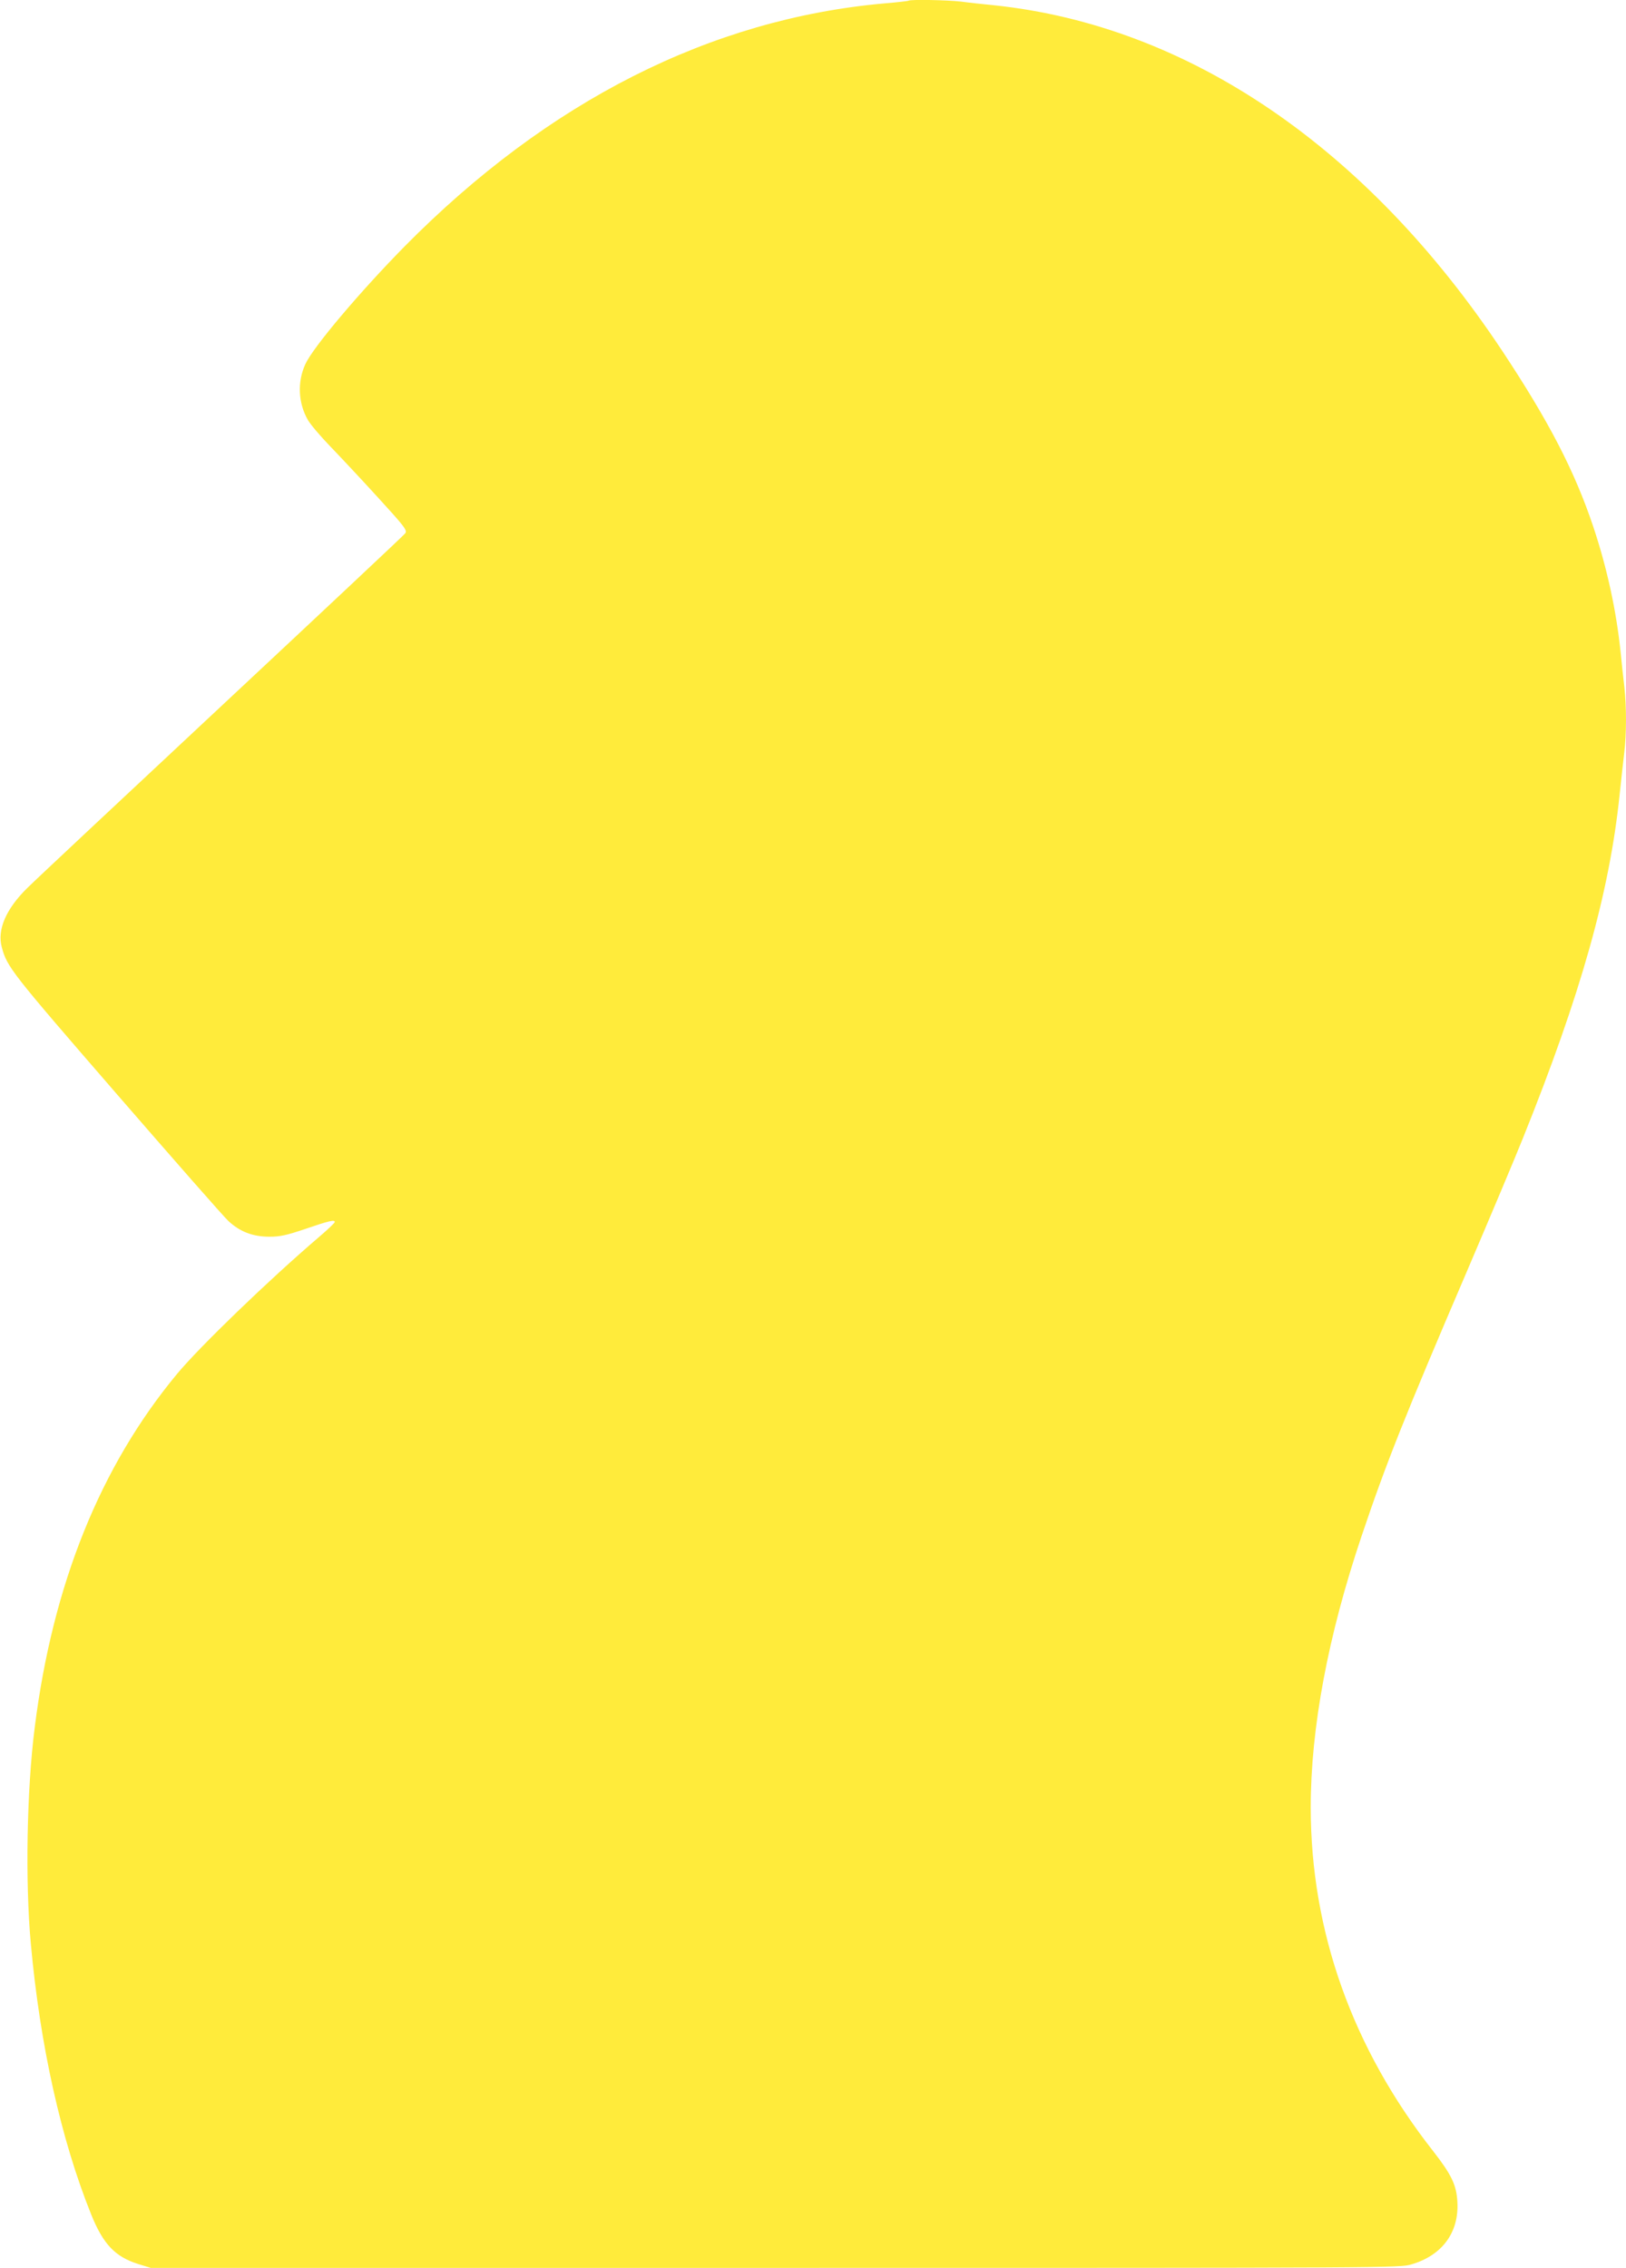
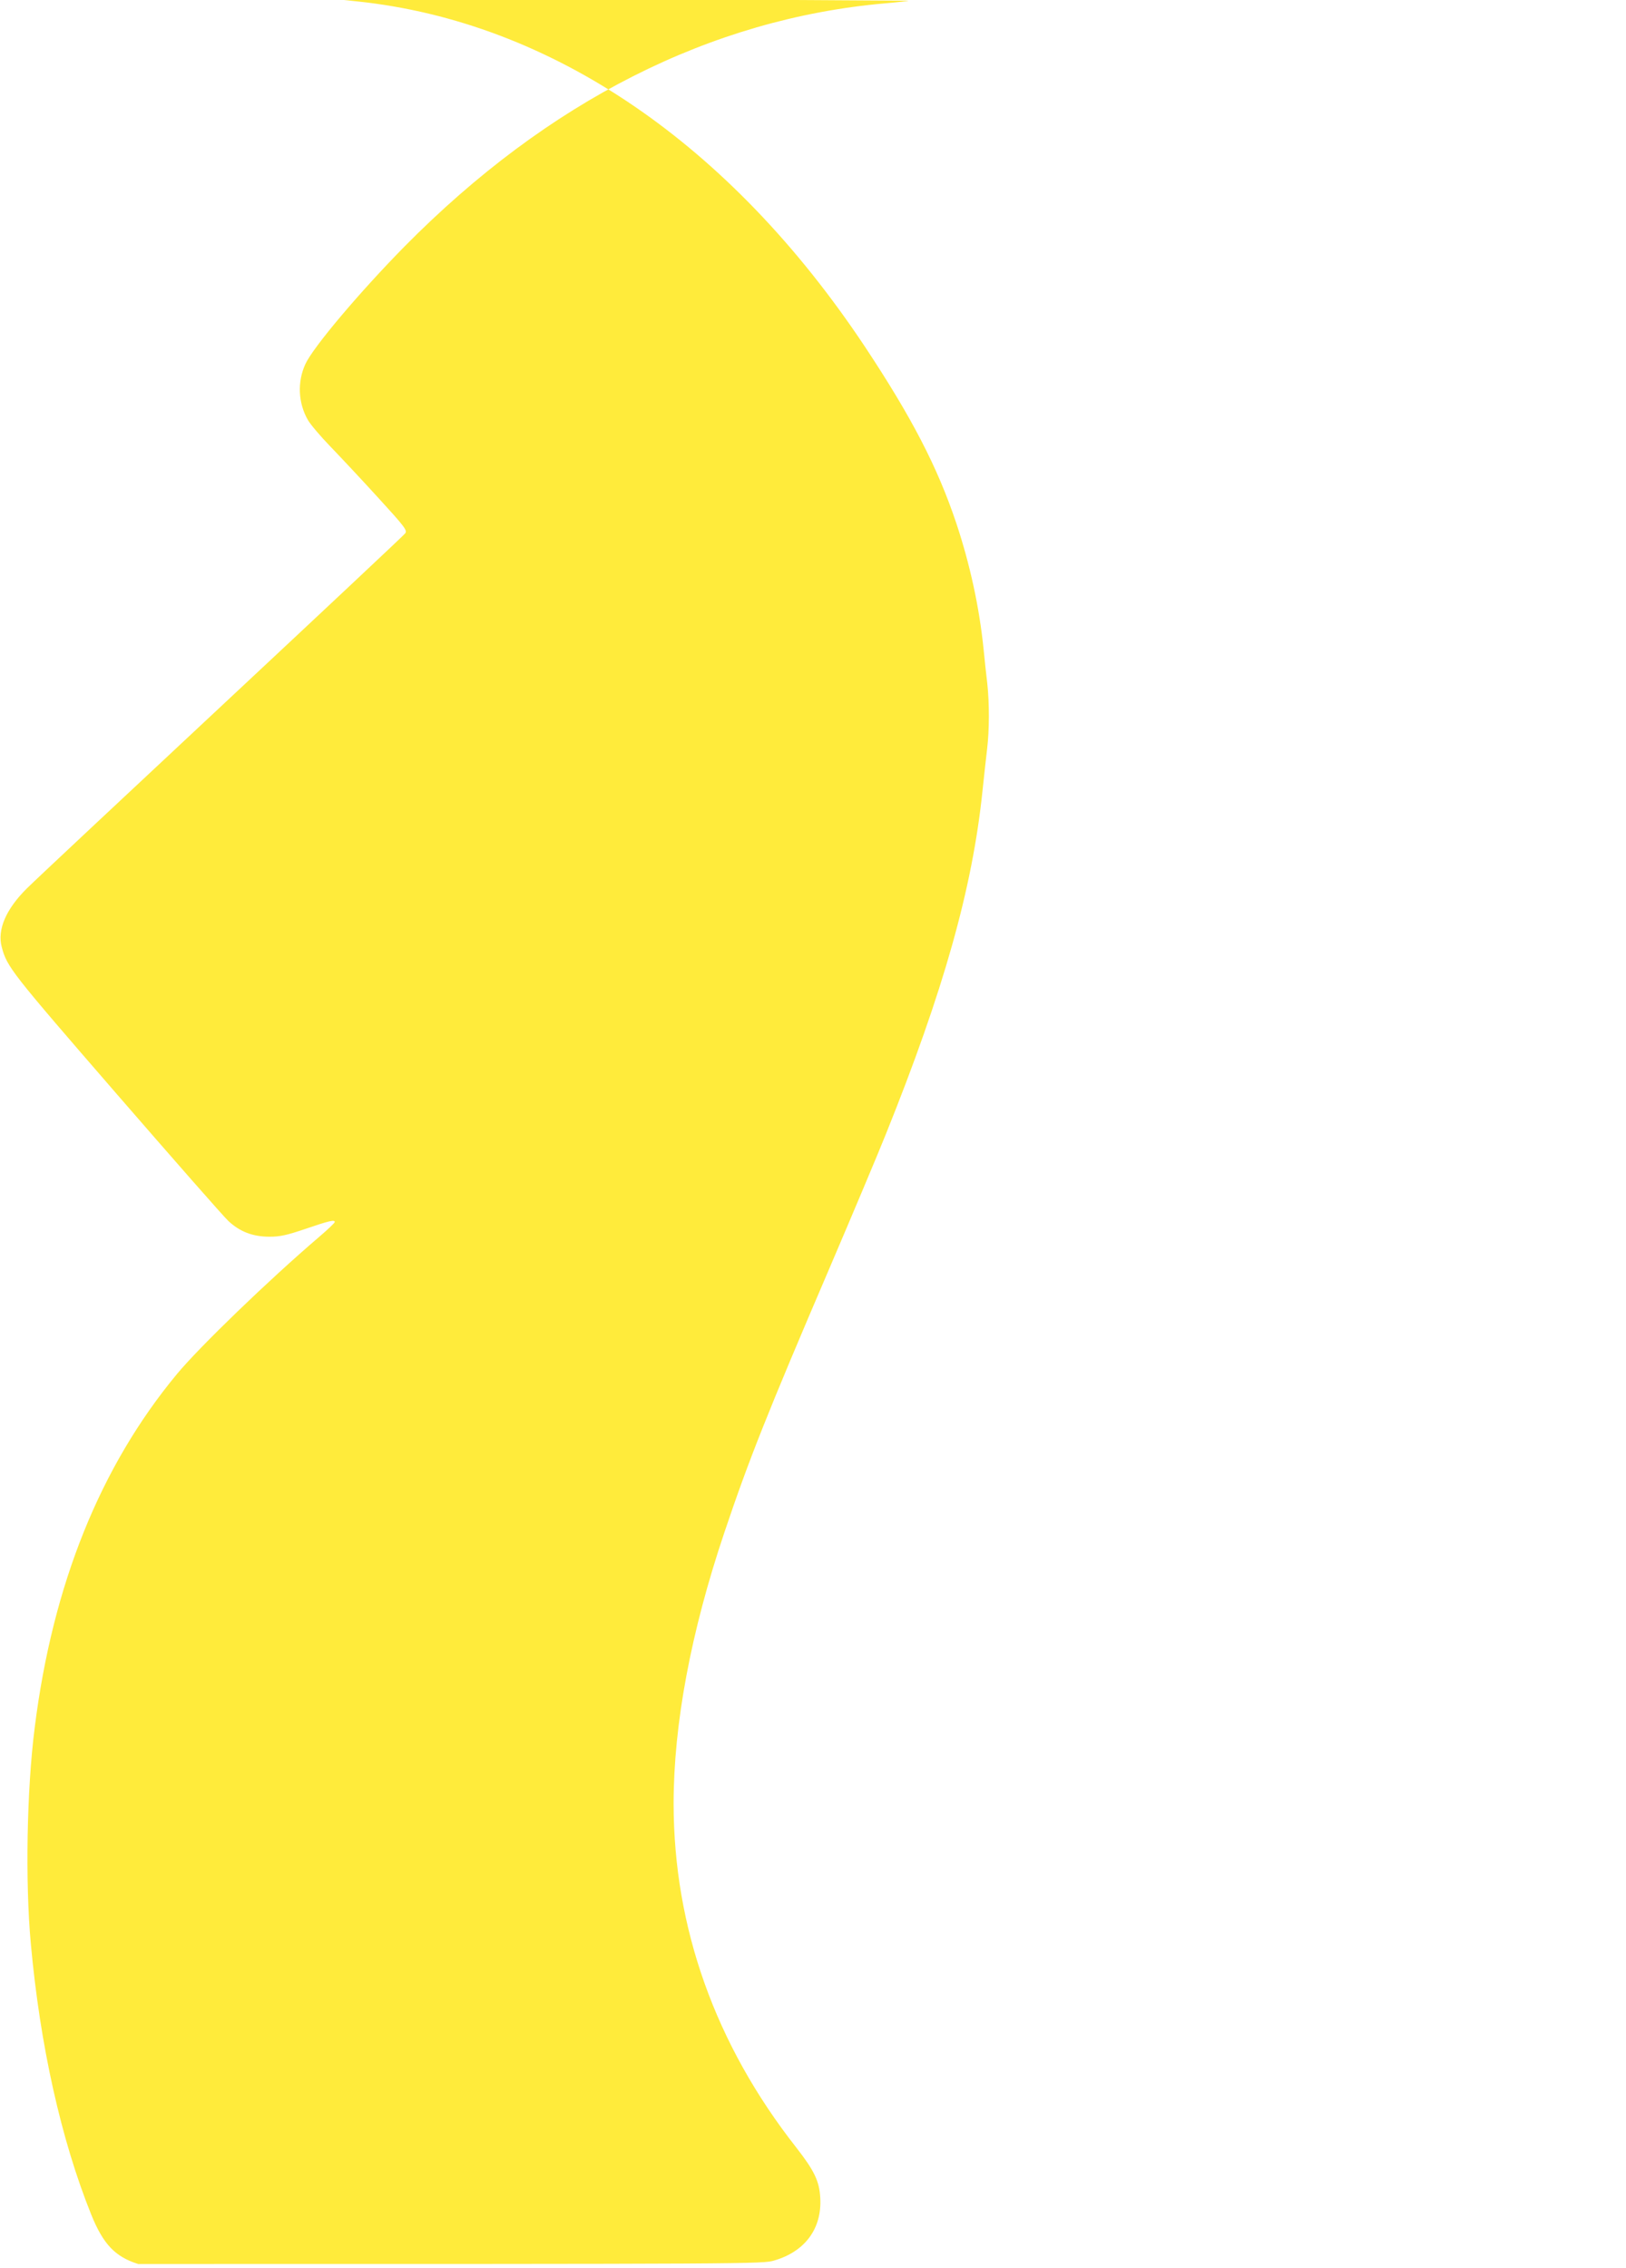
<svg xmlns="http://www.w3.org/2000/svg" version="1.0" width="918pt" height="1280pt" viewBox="0 0 918 1280" preserveAspectRatio="xMidYMid meet">
  <g transform="translate(0,1280) scale(0.1,-0.1)" fill="#ffeb3b" stroke="none">
-     <path d="M5129 12796 c-2 -2 -62 -9 -134 -15 -983 -87 -1901 -552 -2711 -1372 -251 -255 -516 -568 -560 -664 -46 -100 -41 -219 14 -315 14 -25 71 -92 127 -150 56 -58 177 -187 269 -288 151 -165 166 -185 154 -202 -7 -10 -472 -446 -1033 -970 -561 -524 -1057 -988 -1102 -1033 -119 -117 -170 -235 -143 -333 30 -112 52 -140 645 -824 322 -371 607 -696 635 -722 65 -60 137 -88 232 -88 59 0 96 8 205 45 131 45 163 52 163 38 0 -5 -39 -42 -87 -83 -289 -247 -676 -621 -804 -775 -433 -522 -702 -1189 -803 -1995 -45 -352 -54 -871 -22 -1220 52 -574 171 -1107 341 -1529 68 -168 135 -238 265 -279 l71 -22 3526 0 c3487 0 3527 0 3592 20 174 51 269 181 259 353 -5 94 -33 153 -136 285 -457 582 -691 1240 -692 1939 0 449 97 969 287 1533 138 410 243 674 592 1488 131 306 275 648 319 758 327 812 489 1388 546 1939 9 83 20 189 26 236 13 108 13 258 1 369 -6 47 -15 135 -21 195 -24 236 -77 479 -154 710 -106 317 -252 598 -515 995 -763 1148 -1771 1834 -2866 1950 -60 6 -146 15 -189 21 -78 9 -289 13 -297 5z" />
+     <path d="M5129 12796 c-2 -2 -62 -9 -134 -15 -983 -87 -1901 -552 -2711 -1372 -251 -255 -516 -568 -560 -664 -46 -100 -41 -219 14 -315 14 -25 71 -92 127 -150 56 -58 177 -187 269 -288 151 -165 166 -185 154 -202 -7 -10 -472 -446 -1033 -970 -561 -524 -1057 -988 -1102 -1033 -119 -117 -170 -235 -143 -333 30 -112 52 -140 645 -824 322 -371 607 -696 635 -722 65 -60 137 -88 232 -88 59 0 96 8 205 45 131 45 163 52 163 38 0 -5 -39 -42 -87 -83 -289 -247 -676 -621 -804 -775 -433 -522 -702 -1189 -803 -1995 -45 -352 -54 -871 -22 -1220 52 -574 171 -1107 341 -1529 68 -168 135 -238 265 -279 c3487 0 3527 0 3592 20 174 51 269 181 259 353 -5 94 -33 153 -136 285 -457 582 -691 1240 -692 1939 0 449 97 969 287 1533 138 410 243 674 592 1488 131 306 275 648 319 758 327 812 489 1388 546 1939 9 83 20 189 26 236 13 108 13 258 1 369 -6 47 -15 135 -21 195 -24 236 -77 479 -154 710 -106 317 -252 598 -515 995 -763 1148 -1771 1834 -2866 1950 -60 6 -146 15 -189 21 -78 9 -289 13 -297 5z" />
  </g>
</svg>